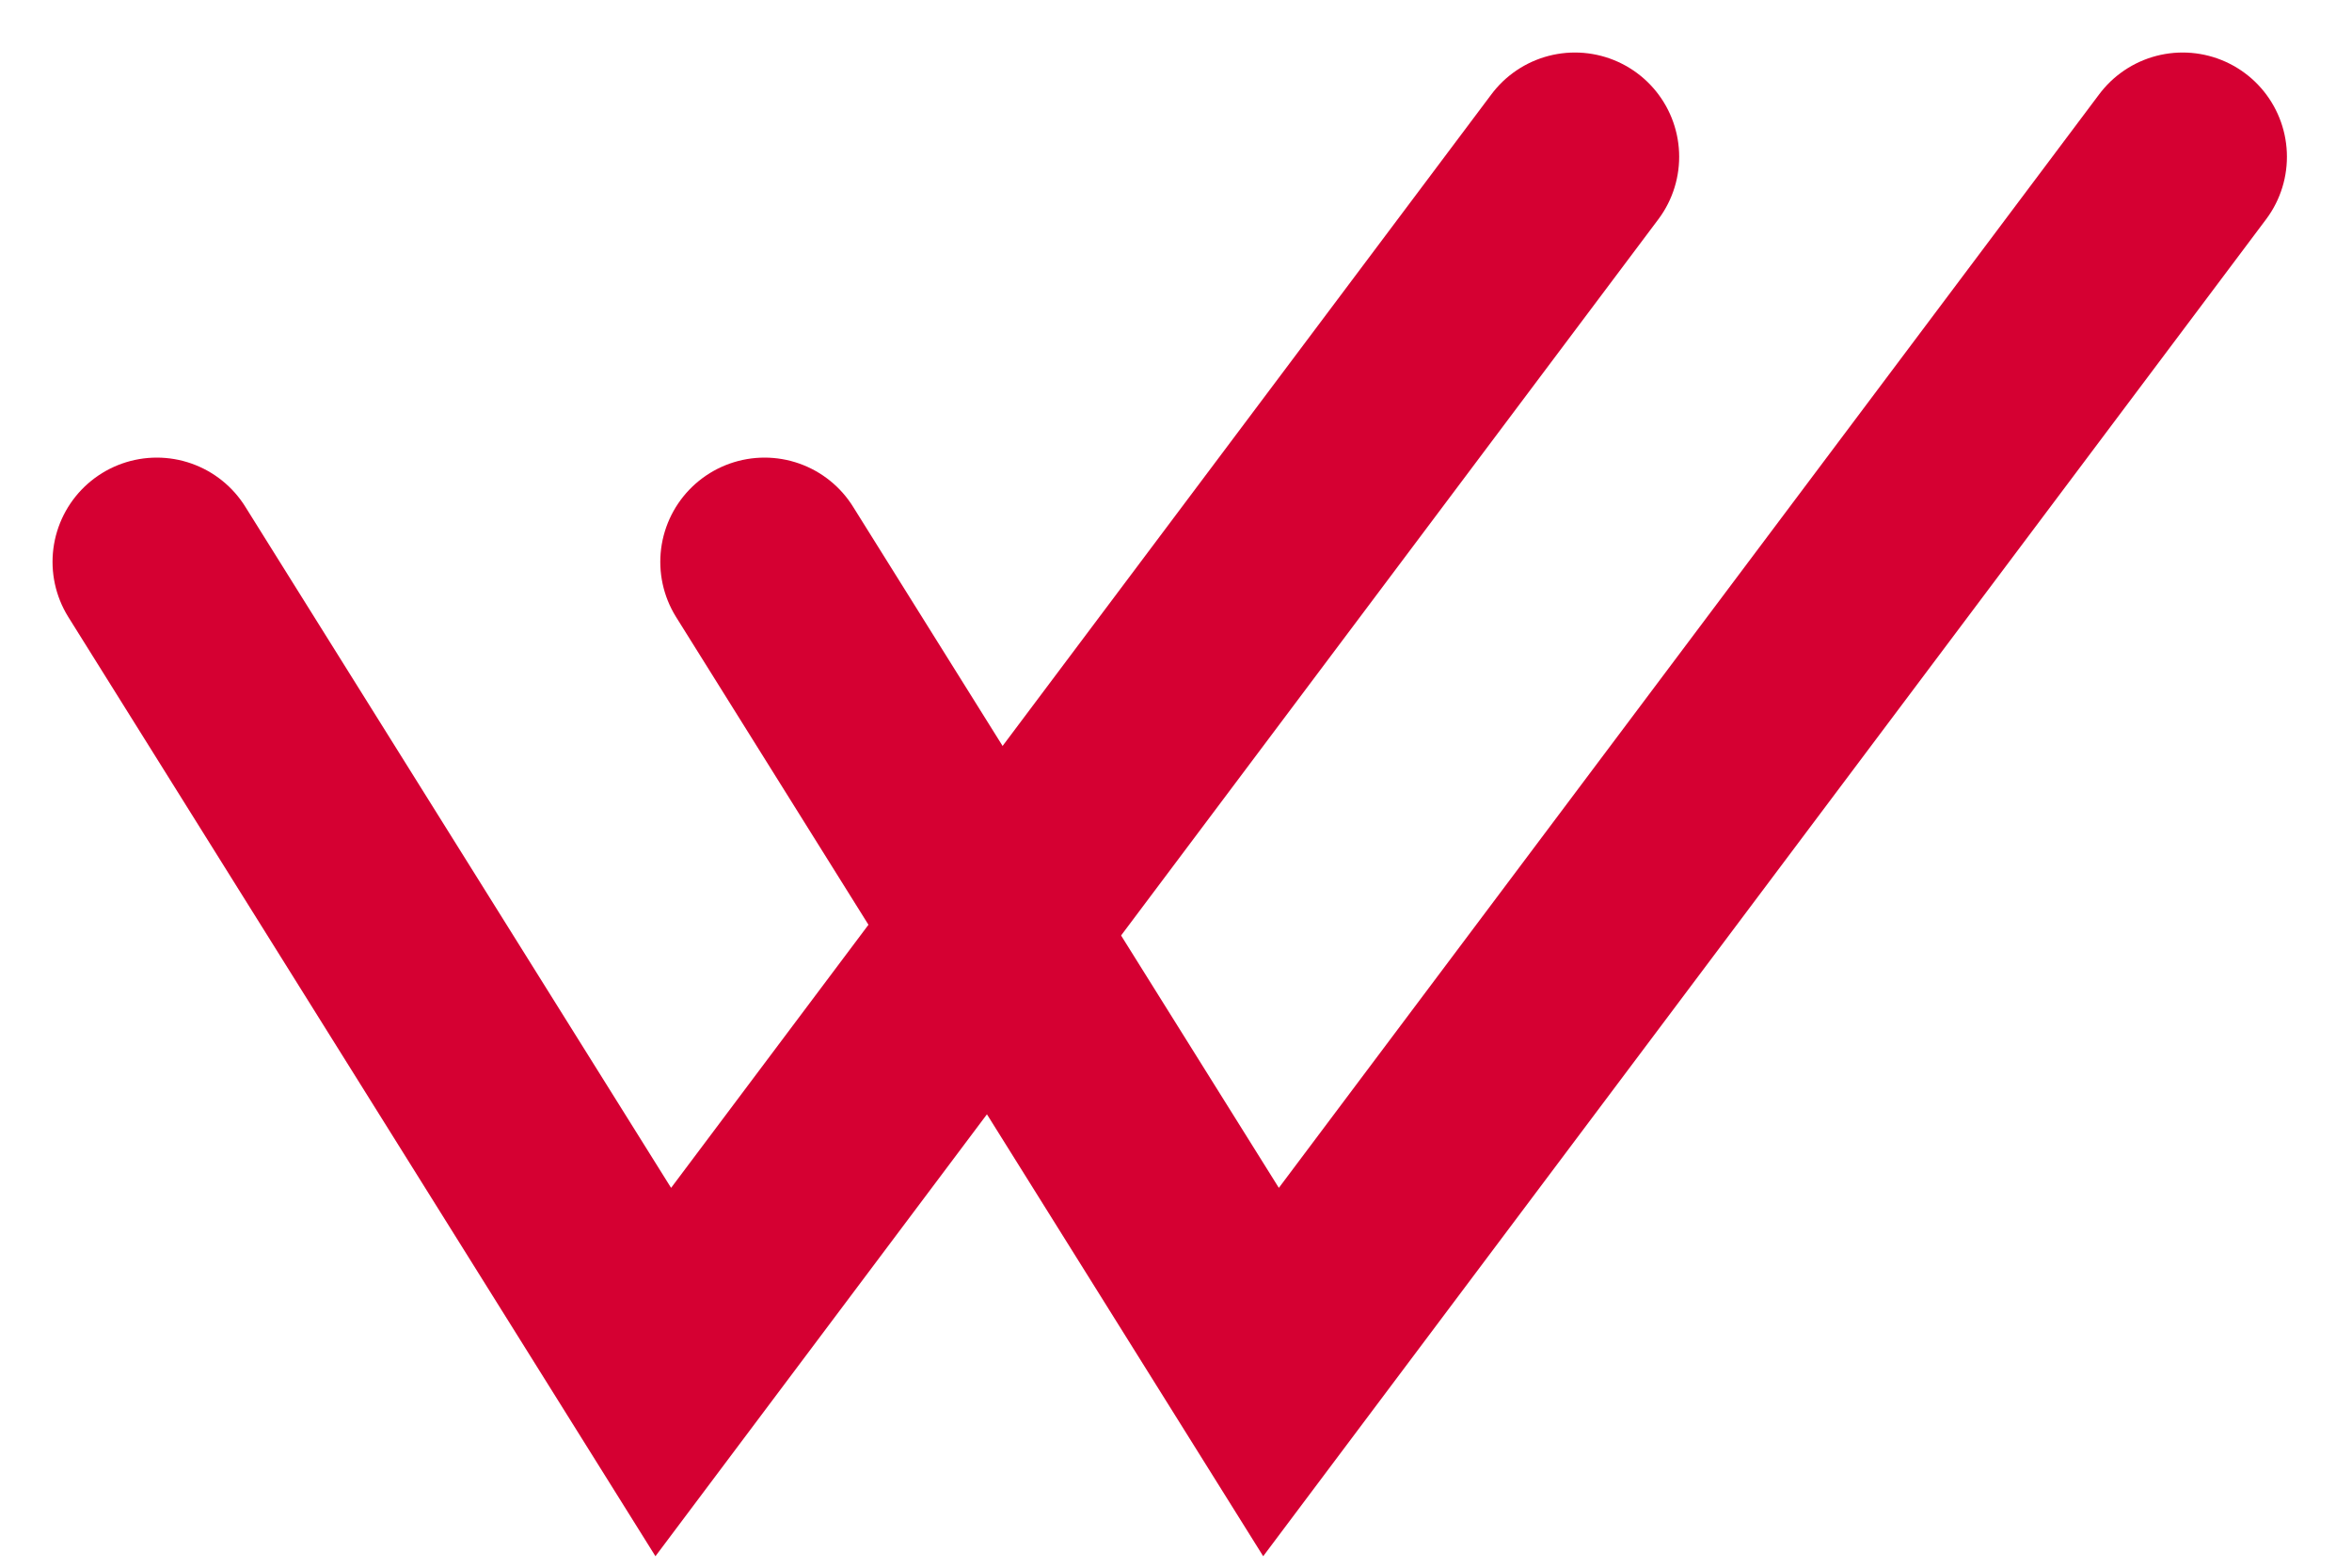
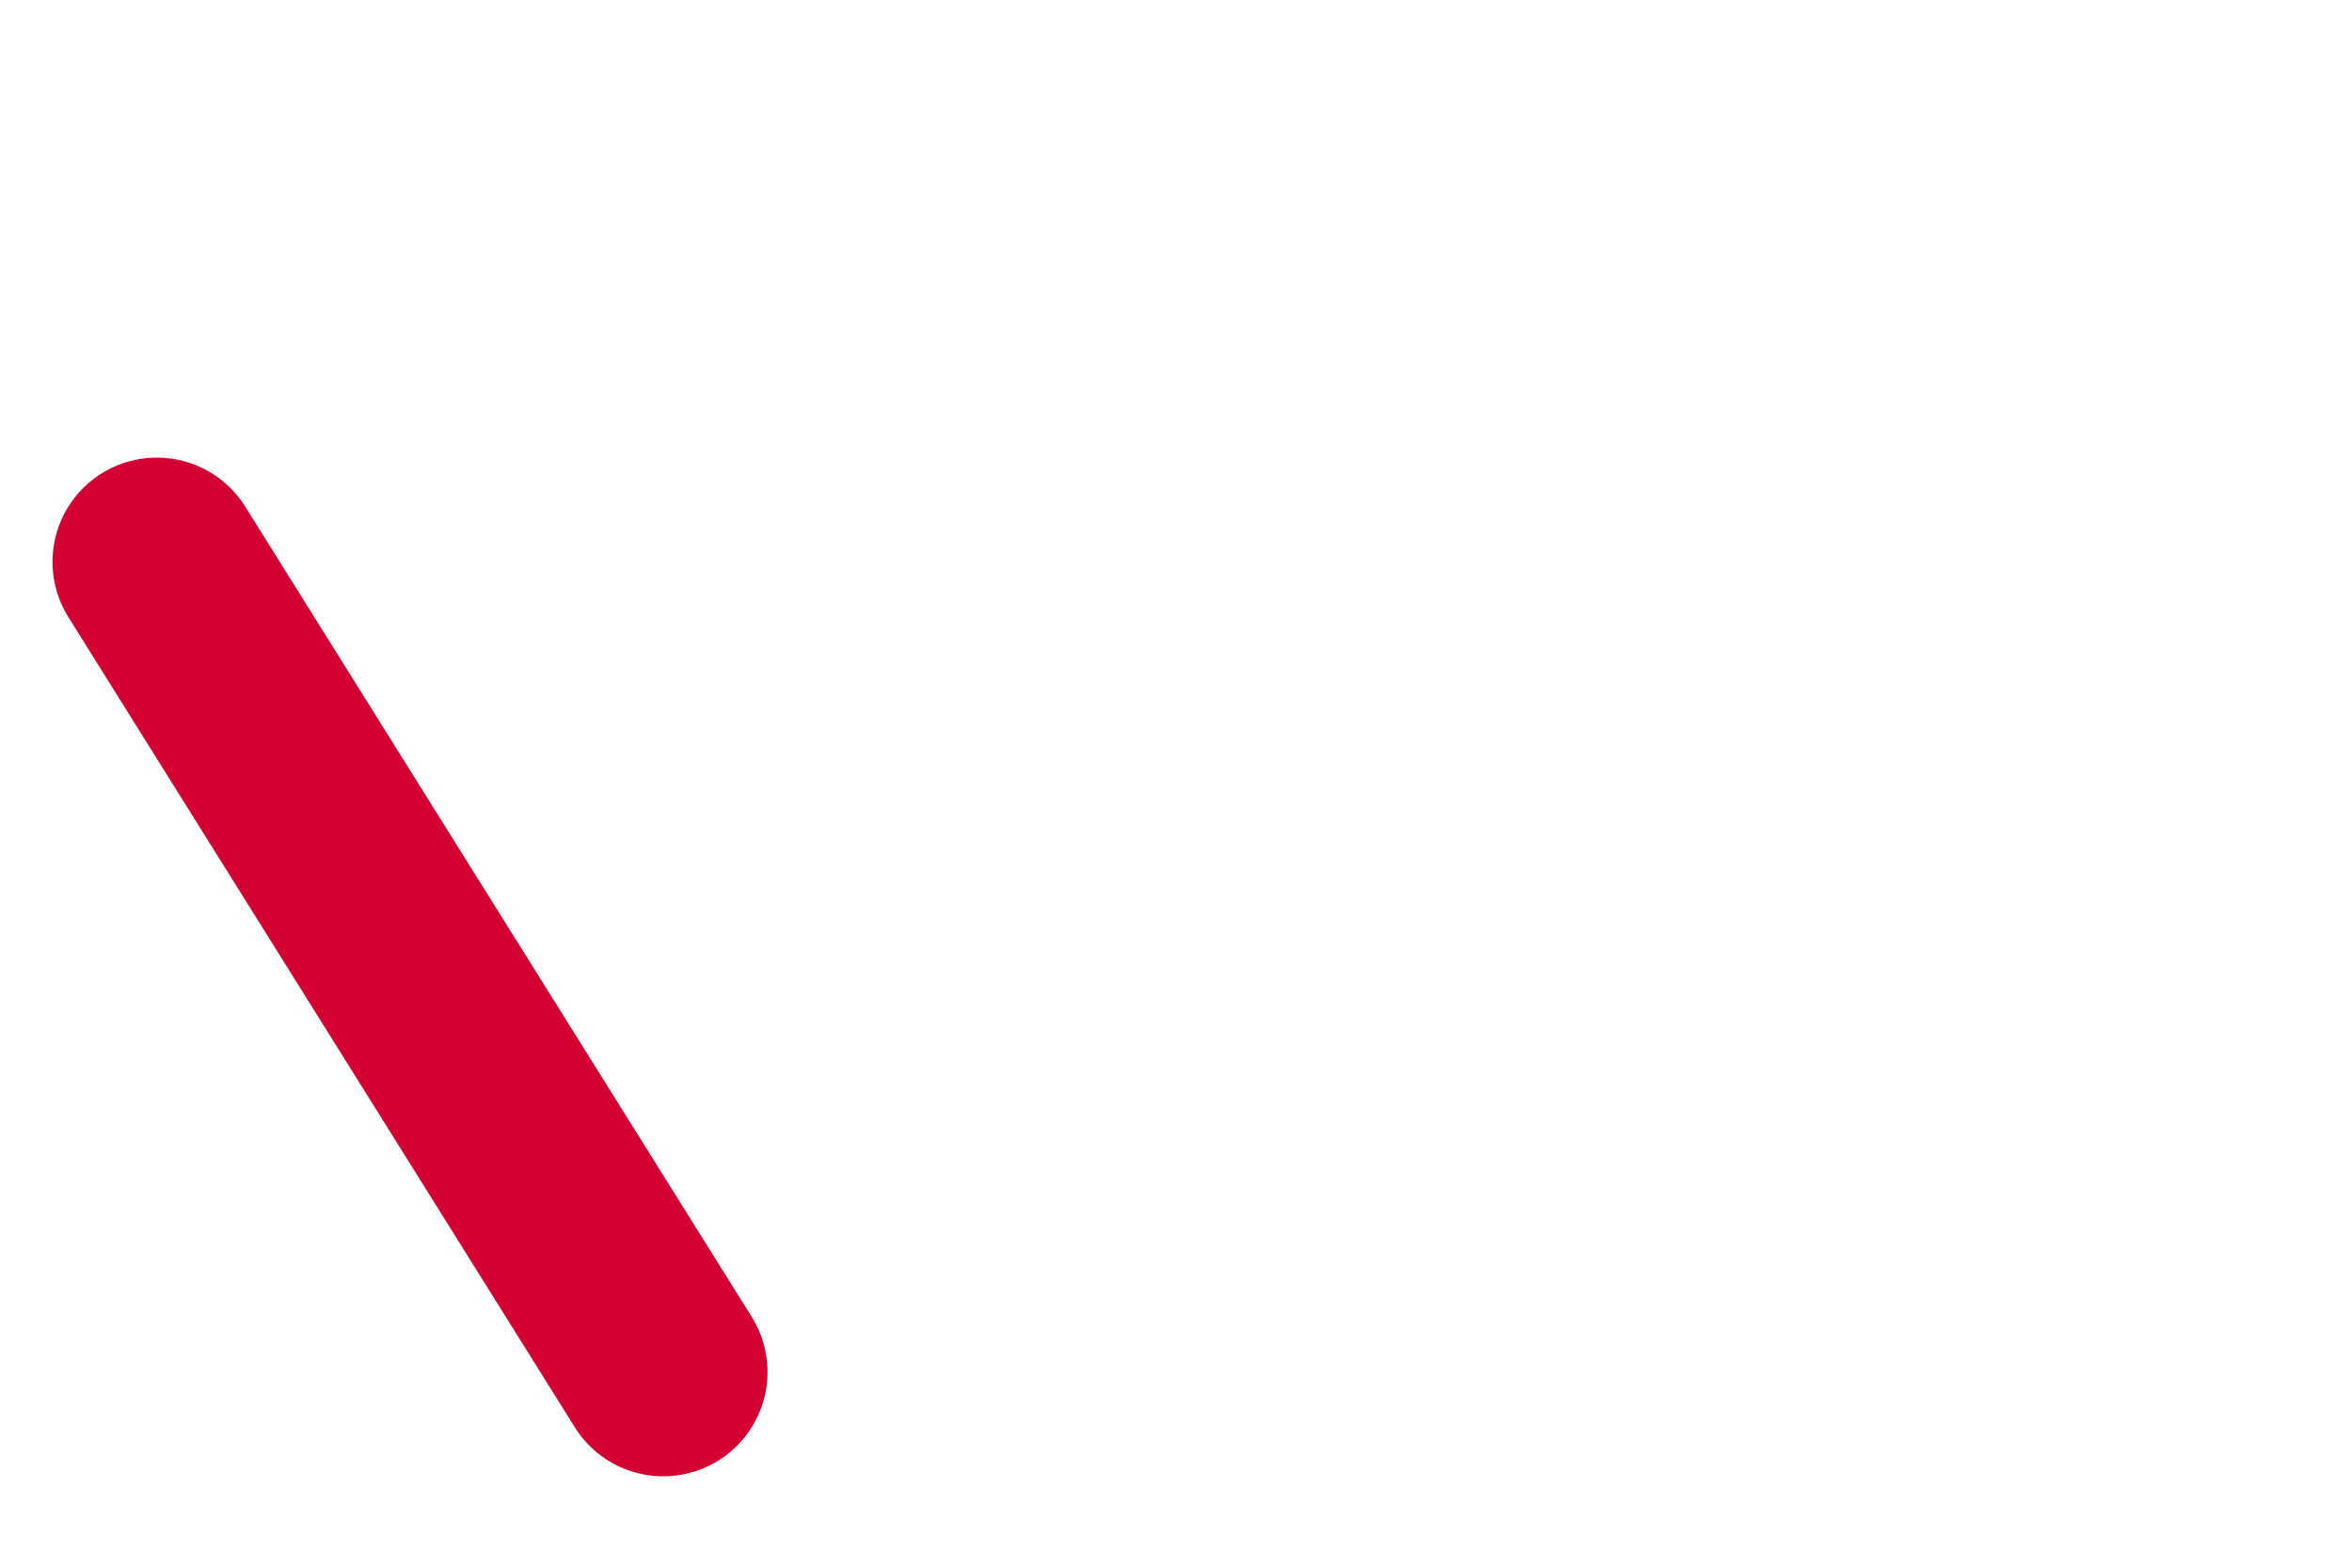
<svg xmlns="http://www.w3.org/2000/svg" width="15" height="10" viewBox="0 0 15 10" fill="none">
-   <path d="M1 3.584L4.23 8.752L10.044 1" stroke="#D50032" stroke-width="1.33" stroke-linecap="round" />
-   <path d="M4.876 3.584L8.106 8.752L13.92 1" stroke="#D50032" stroke-width="1.33" stroke-linecap="round" />
+   <path d="M1 3.584L4.23 8.752" stroke="#D50032" stroke-width="1.33" stroke-linecap="round" />
</svg>